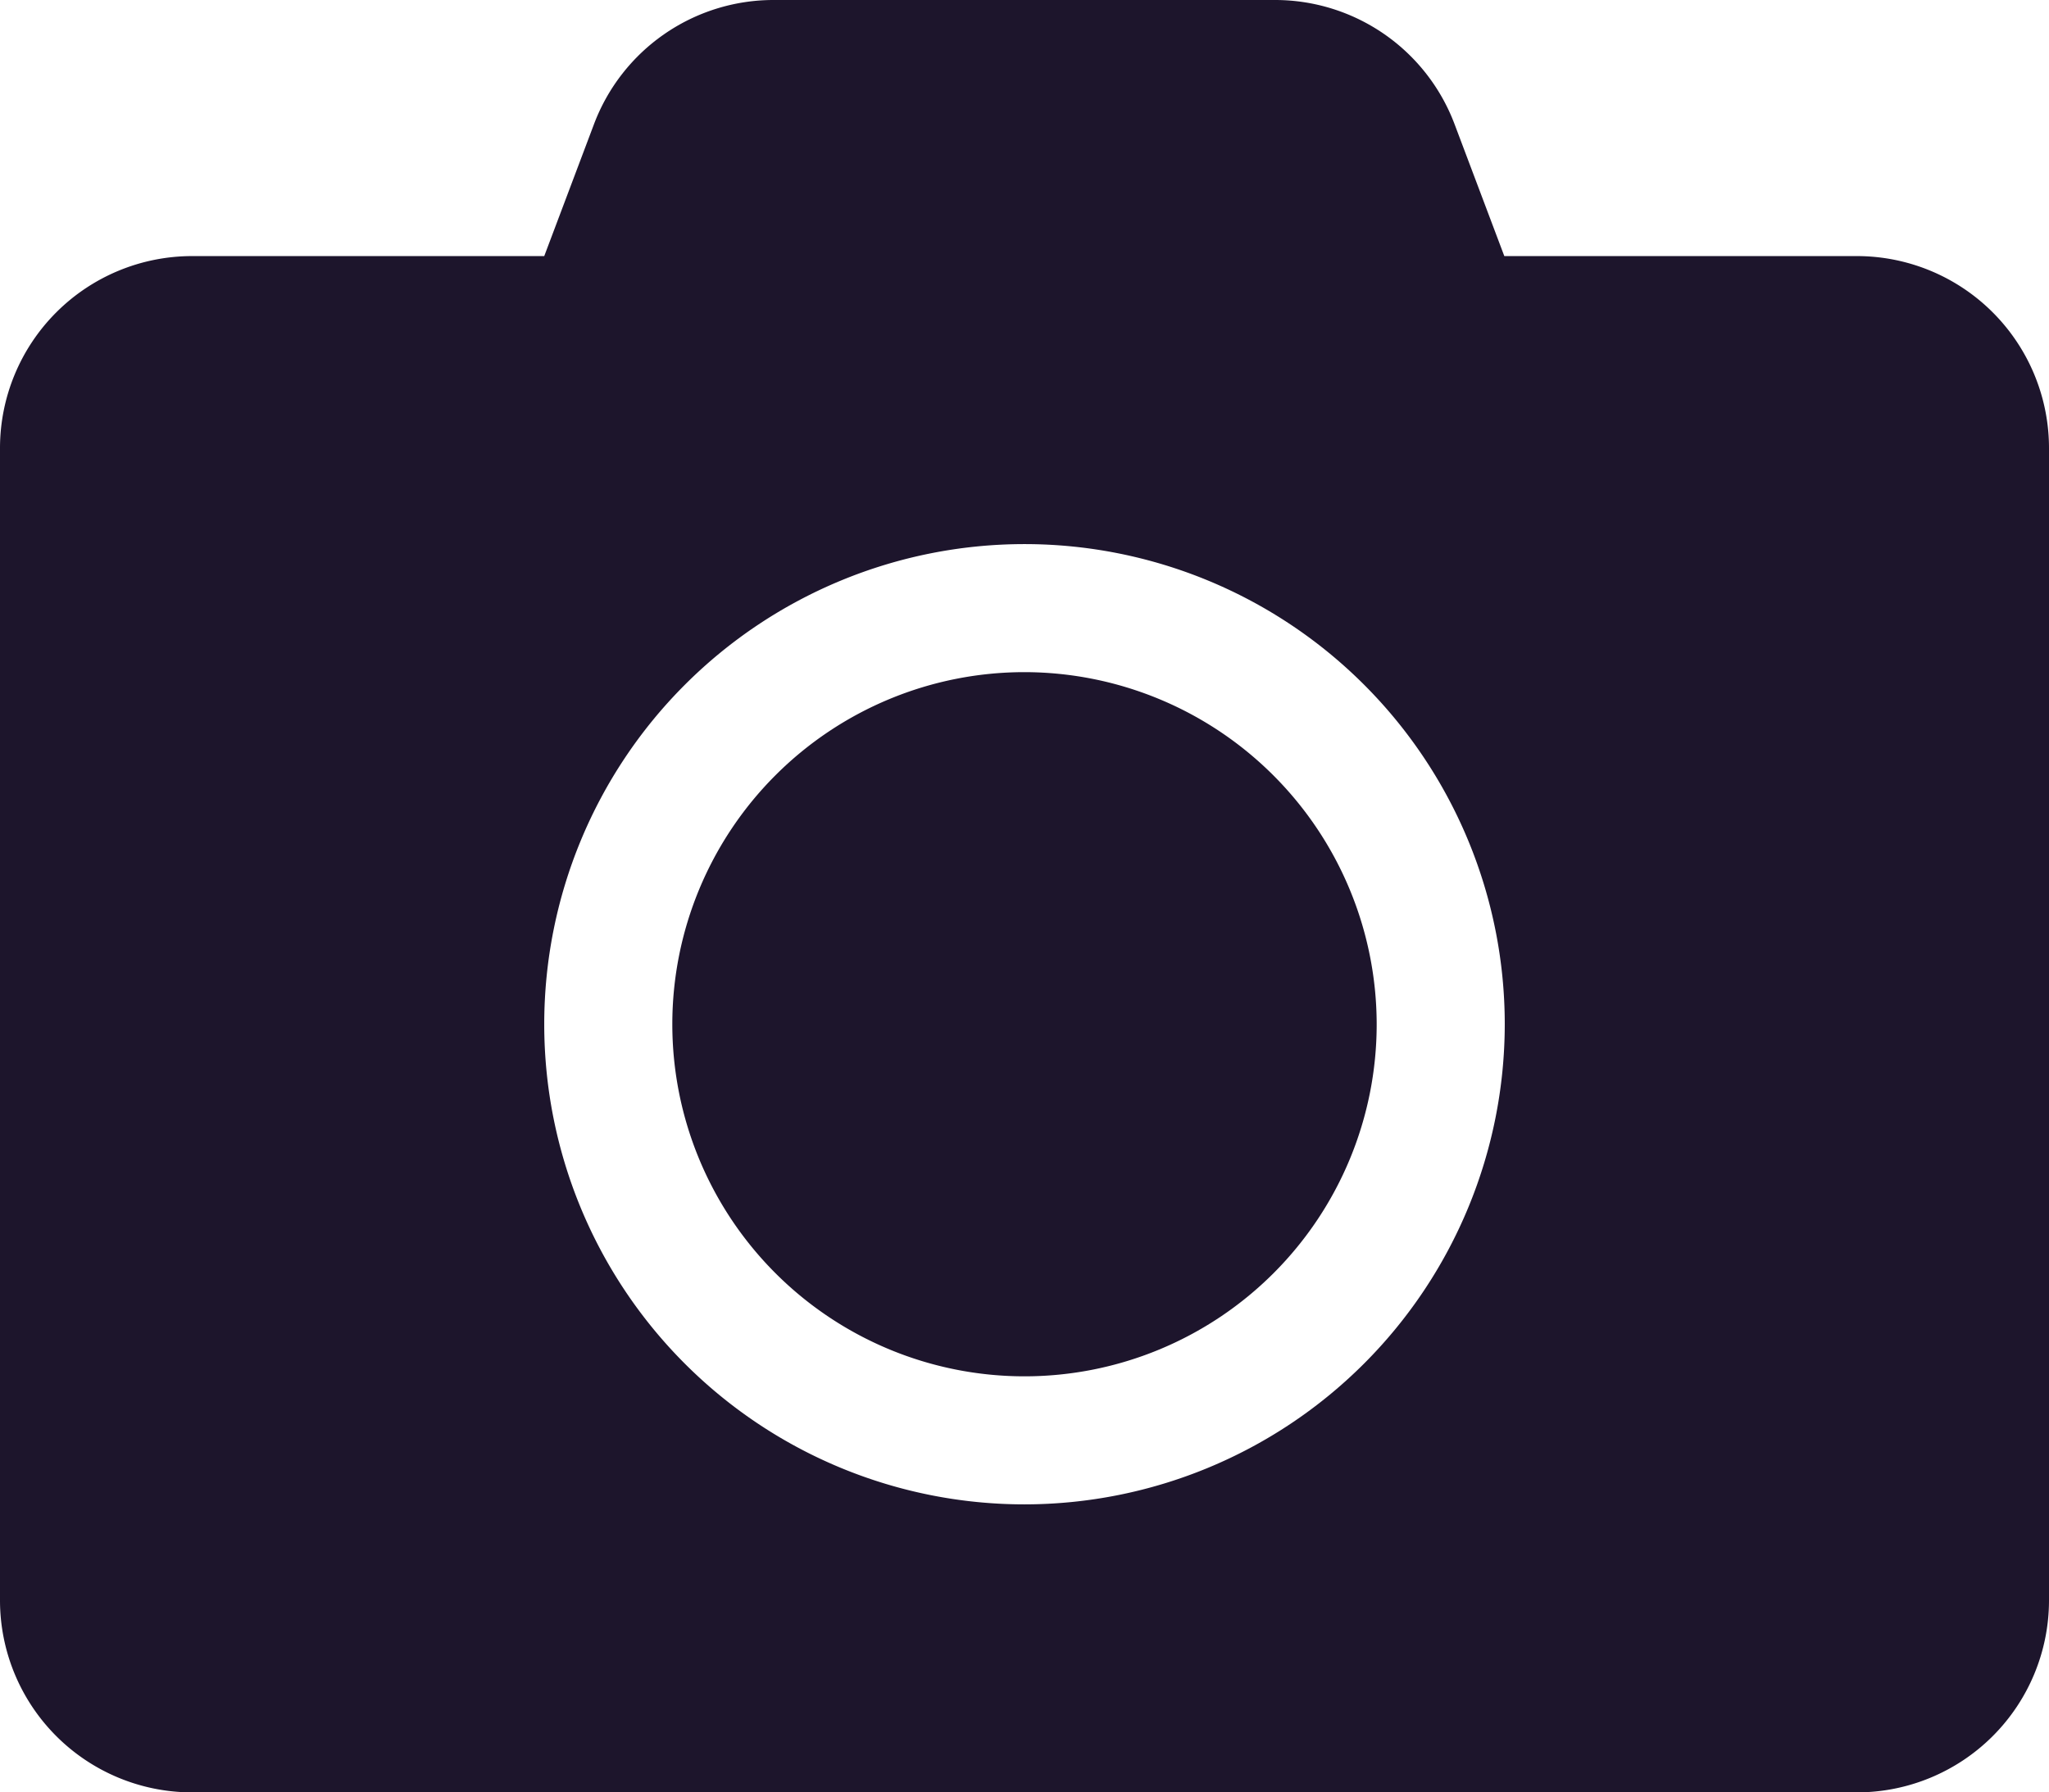
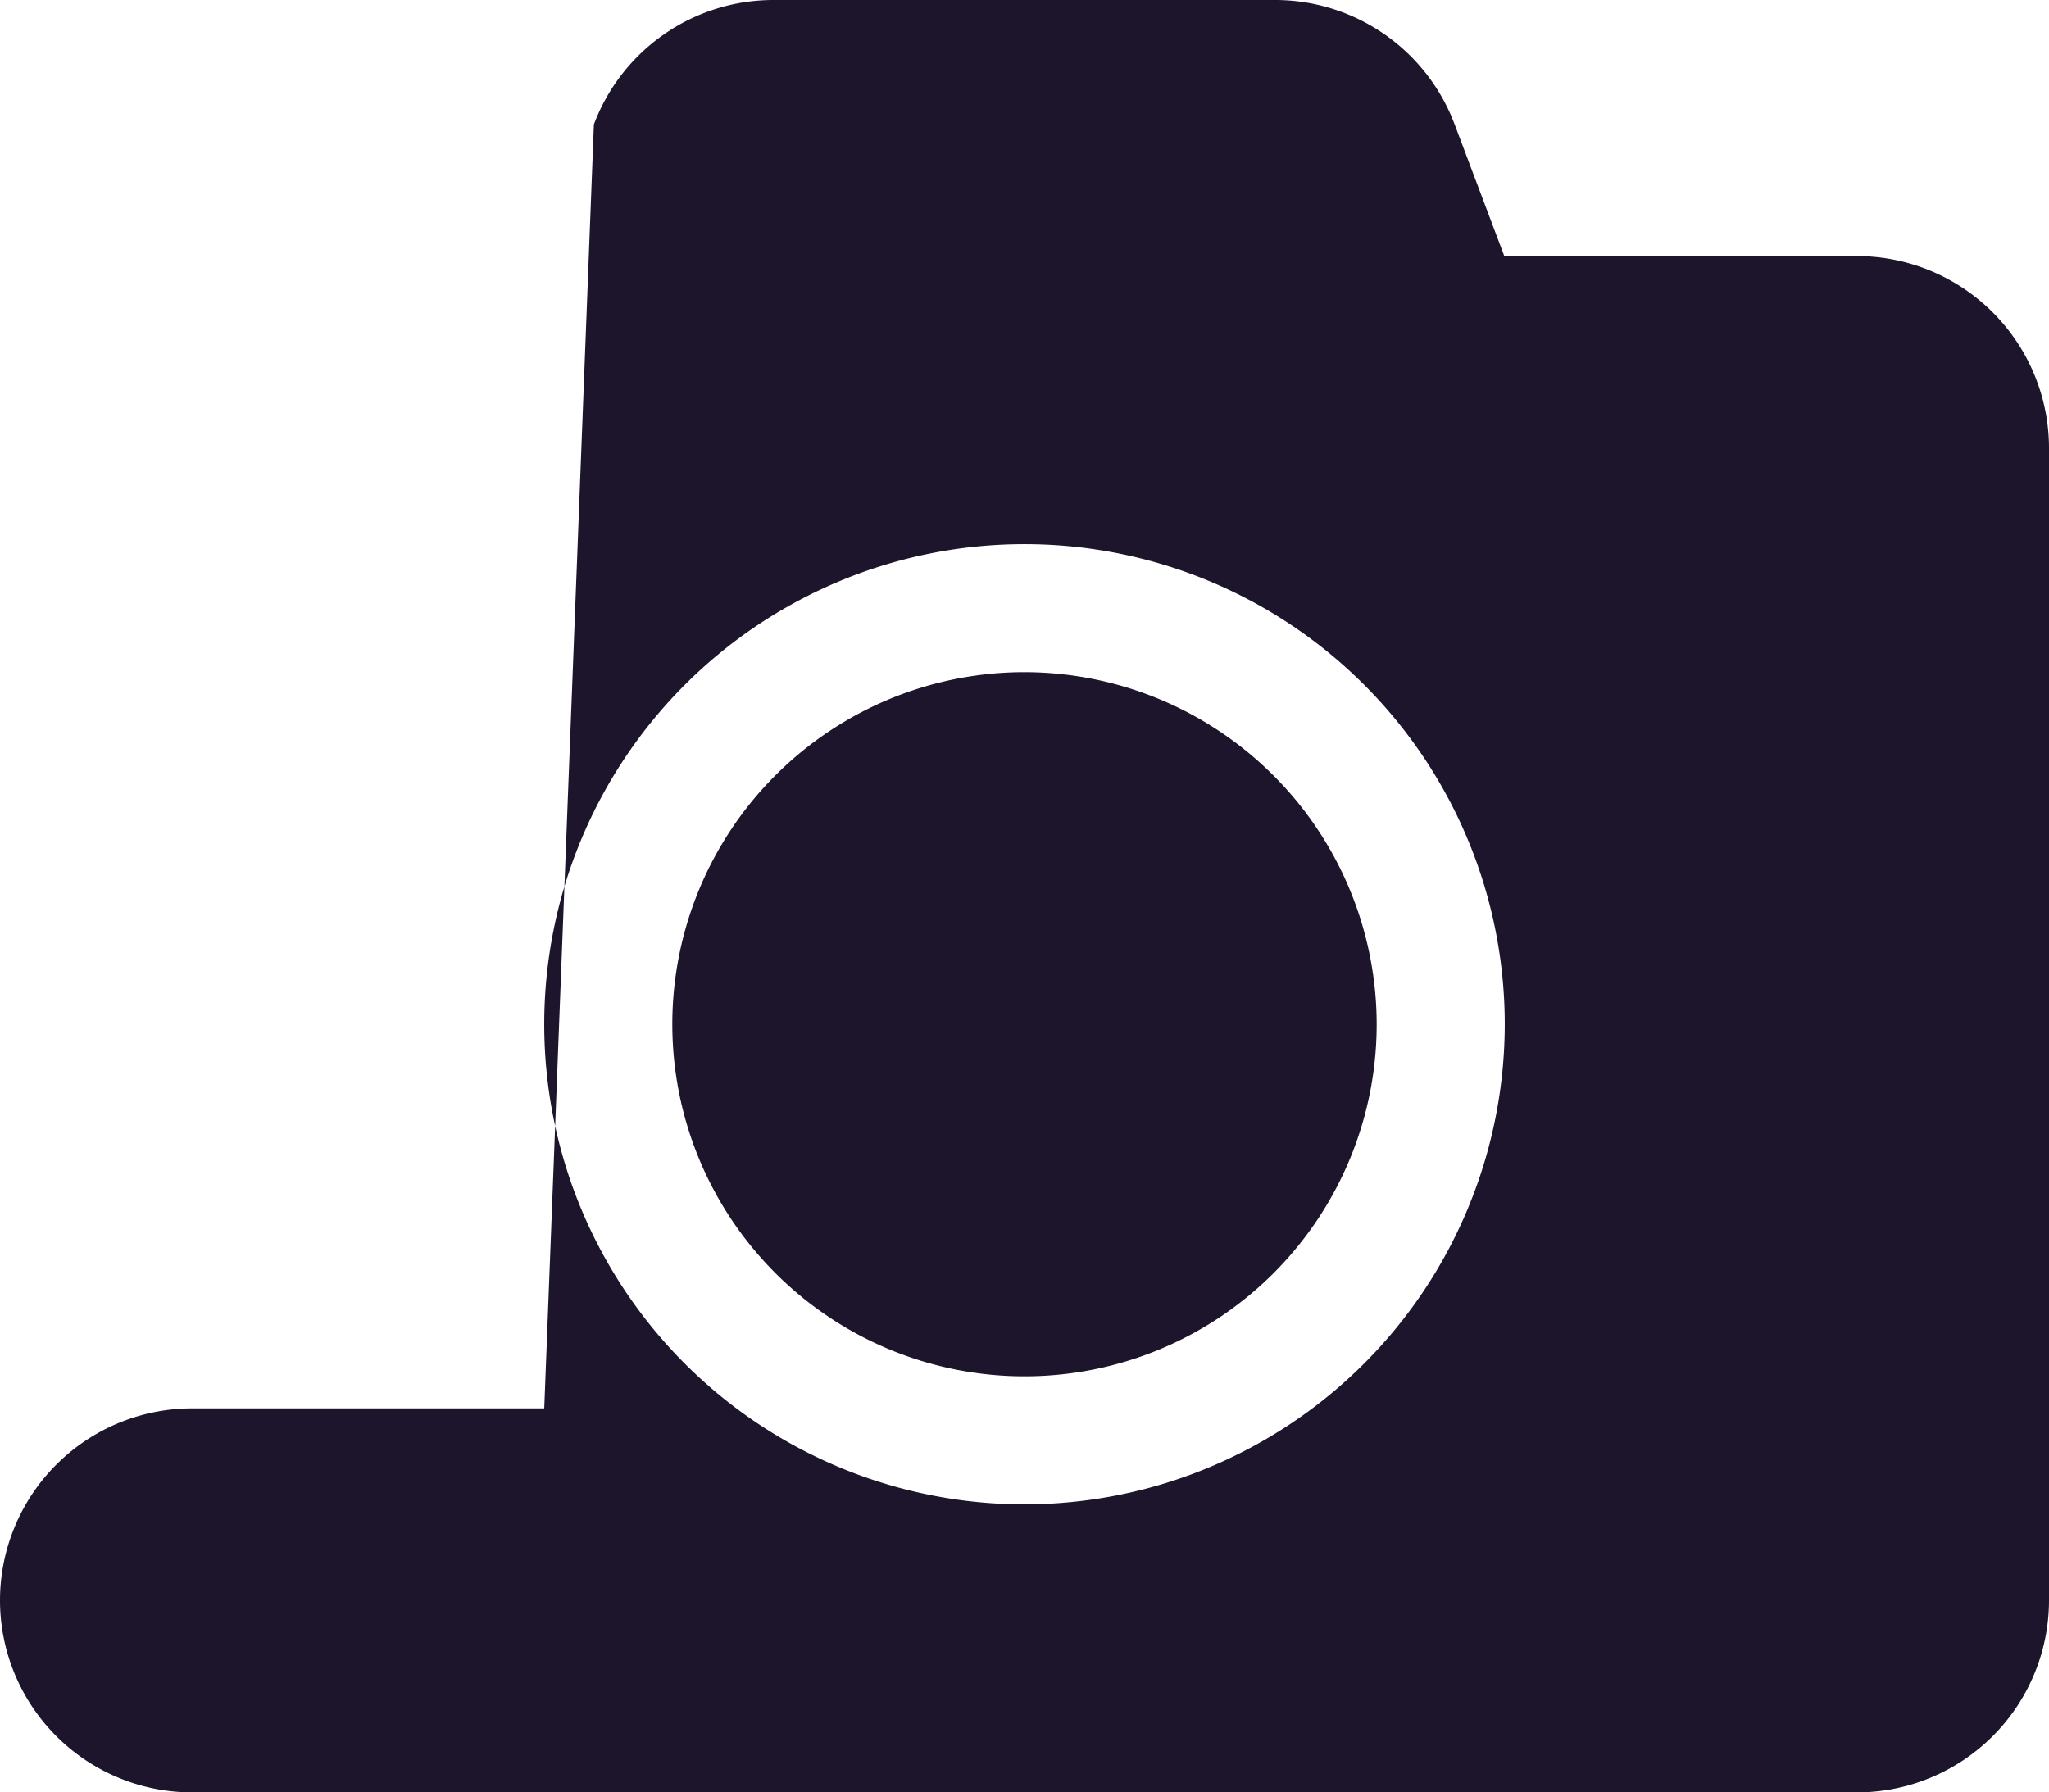
<svg xmlns="http://www.w3.org/2000/svg" width="18.286" height="16" viewBox="0 0 18.286 16">
-   <path id="camera-solid" d="M18.286,36V46.286A1.715,1.715,0,0,1,16.571,48H1.714A1.715,1.715,0,0,1,0,46.286V36a1.715,1.715,0,0,1,1.714-1.714H4.857L5.3,33.111A1.712,1.712,0,0,1,6.9,32h4.482a1.712,1.712,0,0,1,1.6,1.111l.443,1.175h3.143A1.715,1.715,0,0,1,18.286,36Zm-4.857,5.143a4.286,4.286,0,1,0-4.286,4.286A4.289,4.289,0,0,0,13.429,41.143Zm-1.143,0A3.143,3.143,0,1,1,9.143,38,3.147,3.147,0,0,1,12.286,41.143Z" transform="translate(0 -32)" fill="#1d152c" />
+   <path id="camera-solid" d="M18.286,36V46.286A1.715,1.715,0,0,1,16.571,48H1.714A1.715,1.715,0,0,1,0,46.286a1.715,1.715,0,0,1,1.714-1.714H4.857L5.3,33.111A1.712,1.712,0,0,1,6.9,32h4.482a1.712,1.712,0,0,1,1.6,1.111l.443,1.175h3.143A1.715,1.715,0,0,1,18.286,36Zm-4.857,5.143a4.286,4.286,0,1,0-4.286,4.286A4.289,4.289,0,0,0,13.429,41.143Zm-1.143,0A3.143,3.143,0,1,1,9.143,38,3.147,3.147,0,0,1,12.286,41.143Z" transform="translate(0 -32)" fill="#1d152c" />
</svg>